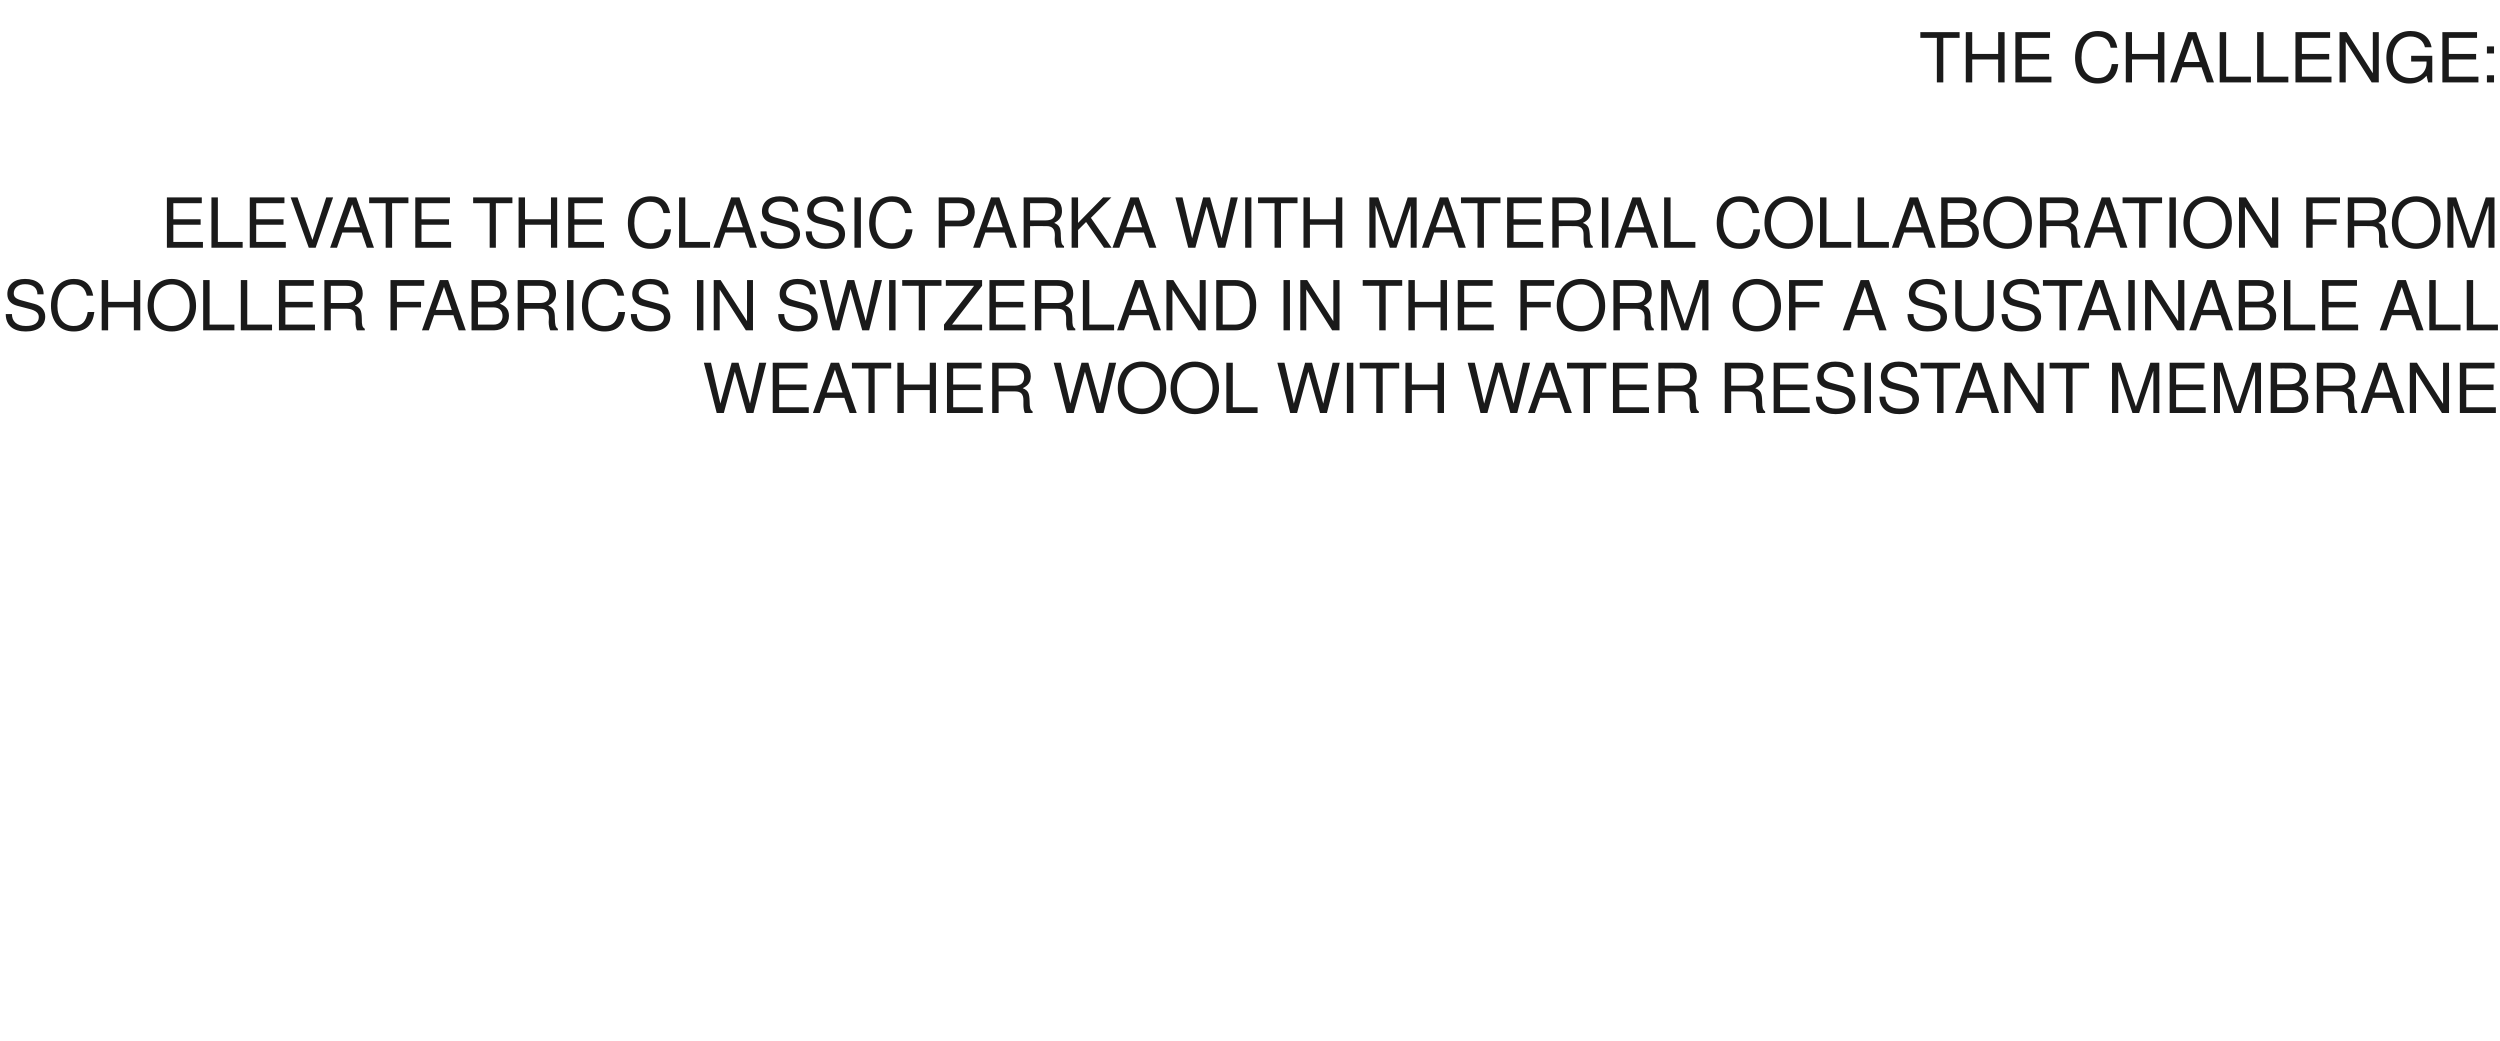
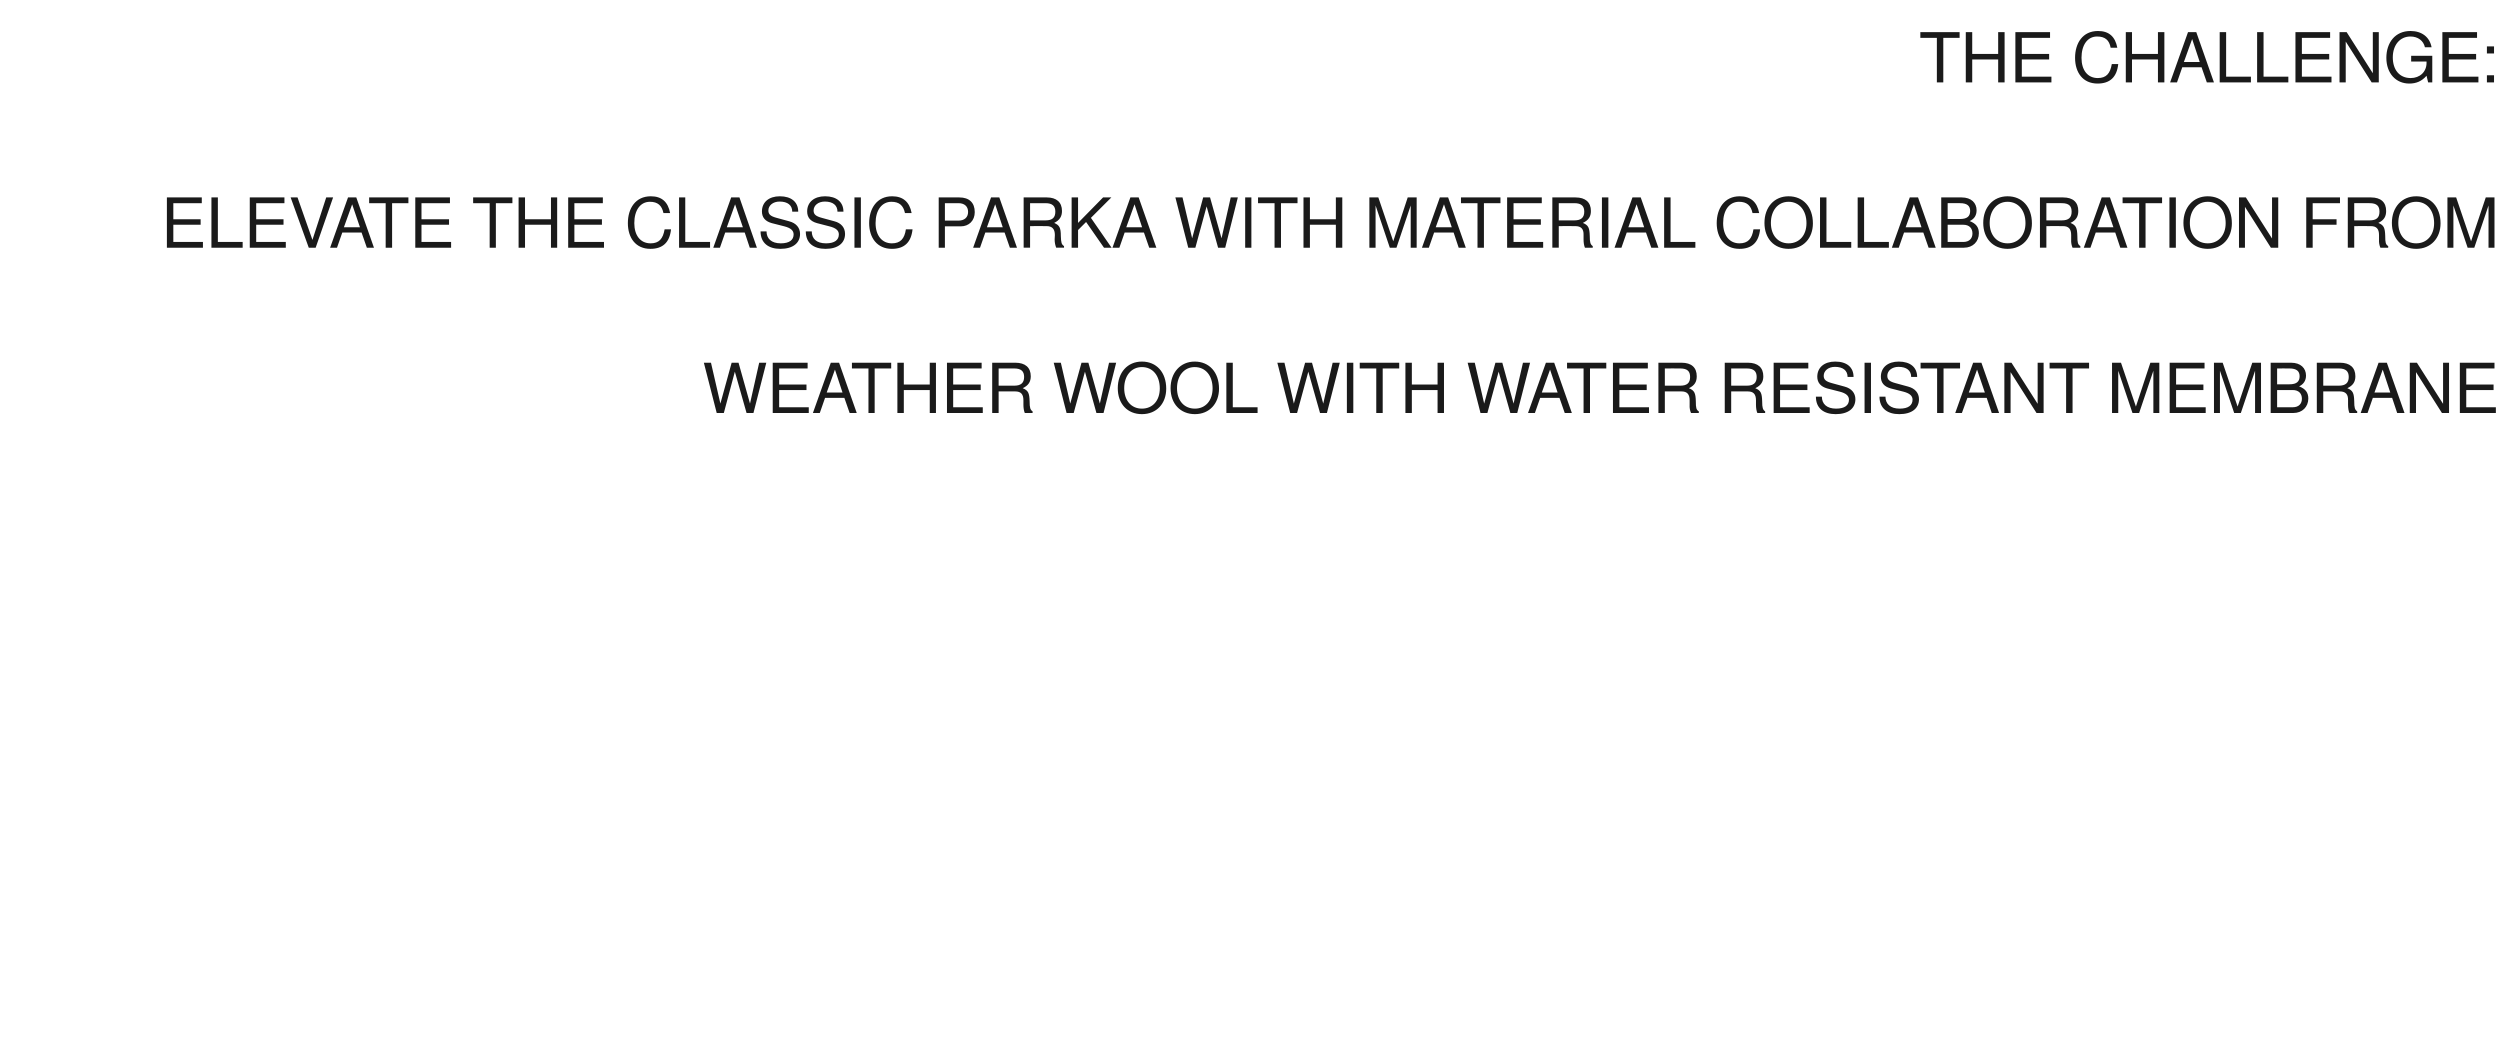
<svg xmlns="http://www.w3.org/2000/svg" version="1.1" width="1089px" height="453.5px" viewBox="0 -14 1089 453.5" style="top:-14px">
  <desc>THE CHALLENGE: ELEVATE THE CLASSIC PARKA WITH MATERIAL COLLABORATION FROM SCHOLLER FABRICS IN SWITZERLAND IN THE FORM...</desc>
  <defs />
  <g id="Polygon369771">
    <path d="m328.2 165.9h-3l-5.1-18l-4.8 18h-3.1l-5.6-21.9h3.1l4.1 17.8l4.9-17.8h3l5 17.8l4-17.8h3.1l-5.6 21.9zm8.4 0V144h15.2v2.5h-12.4v7h11.9v2.4h-11.9v7.5h12.9v2.5h-15.7zm33.5 0l-2.3-6.6h-8.4l-2.3 6.6h-3l7.8-21.9h3.6l7.7 21.9h-3.1zm-6.4-18.9l-3.6 10h6.9l-3.3-10zm17.3-.5v19.4h-2.7v-19.4h-7.2V144h17.1v2.5H381zm24 19.4v-10h-11.3v10h-2.8V144h2.8v9.5H405V144h2.7v21.9H405zm7.5 0V144h15.1v2.5h-12.4v7h12v2.4h-12v7.5h12.9v2.5h-15.6zm33.9 0c-.4-.9-.6-2.2-.6-3.6v-1.9c0-2.7-1.1-3.9-3.6-3.9c.01-.05-7.2 0-7.2 0v9.4h-2.8V144h10.1c4.3 0 6.7 2.1 6.7 5.9c0 2.4-1 4-3.5 5.2c2.4 1 2.9 2.1 3 5.7c0 2.9.3 3.7 1.3 4.4v.7s-3.39-.03-3.4 0zm-4.6-19.4c-.04-.04-6.8 0-6.8 0v7.5s6.76-.01 6.8 0c2.9 0 4.3-1.2 4.3-3.8c0-2.4-1.2-3.7-4.3-3.7zm38.9 19.4h-3.1l-5-18l-4.9 18h-3.1L459 144h3.1l4.1 17.8l4.9-17.8h3l5 17.8l4-17.8h3.1l-5.5 21.9zm16.7.5c-6.3 0-10.5-4.5-10.5-11.3c0-6.8 4.2-11.6 10.5-11.6c6.4 0 10.6 4.7 10.6 11.8c0 6.4-4.1 11.1-10.6 11.1zm0-20.5c-4.6 0-7.7 3.8-7.7 9.2c0 5.4 3.1 8.9 7.7 8.9c4.7 0 7.8-3.5 7.8-8.8c0-5.5-3-9.3-7.8-9.3zm23.1 20.5c-6.3 0-10.6-4.5-10.6-11.3c0-6.8 4.3-11.6 10.5-11.6c6.4 0 10.6 4.7 10.6 11.8c0 6.4-4.1 11.1-10.5 11.1zm-.1-20.5c-4.6 0-7.7 3.8-7.7 9.2c0 5.4 3.1 8.9 7.8 8.9c4.6 0 7.7-3.5 7.7-8.8c0-5.5-3-9.3-7.8-9.3zm13.8 20V144h2.8v19.4h10.8v2.5h-13.6zm43.8 0h-3l-5.1-18l-4.9 18h-3l-5.6-21.9h3.1l4.1 17.8l4.9-17.8h3l4.9 17.8l4.1-17.8h3.1l-5.6 21.9zm8.7 0V144h2.8v21.9h-2.8zm15.6-19.4v19.4h-2.8v-19.4h-7.2V144h17.2v2.5h-7.2zm23.9 19.4v-10H615v10h-2.8V144h2.8v9.5h11.2V144h2.8v21.9h-2.8zm34.7 0h-3l-5.1-18l-4.9 18h-3l-5.6-21.9h3.1l4.1 17.8l4.9-17.8h3l4.9 17.8l4.1-17.8h3.1l-5.6 21.9zm20.7 0l-2.3-6.6h-8.4l-2.3 6.6h-3l7.8-21.9h3.6l7.7 21.9h-3.1zm-6.4-18.9l-3.6 10h6.9l-3.3-10zm17.4-.5v19.4h-2.8v-19.4h-7.2V144h17.1v2.5h-7.1zm10 19.4V144h15.2v2.5h-12.4v7h11.9v2.4h-11.9v7.5h12.9v2.5h-15.7zm34 0c-.4-.9-.7-2.2-.6-3.6v-1.9c0-2.7-1.1-3.9-3.6-3.9c0-.05-7.2 0-7.2 0v9.4h-2.8V144h10.1c4.3 0 6.6 2.1 6.6 5.9c0 2.4-.9 4-3.4 5.2c2.4 1 2.9 2.1 3 5.7c0 2.9.2 3.7 1.3 4.4v.7s-3.4-.03-3.4 0zm-4.7-19.4c.05-.04-6.7 0-6.7 0v7.5s6.75-.01 6.7 0c3 0 4.3-1.2 4.3-3.8c0-2.4-1.1-3.7-4.3-3.7zm33.6 19.4c-.4-.9-.6-2.2-.6-3.6v-1.9c0-2.7-1.1-3.9-3.6-3.9c.02-.05-7.2 0-7.2 0v9.4h-2.8V144h10.1c4.3 0 6.7 2.1 6.7 5.9c0 2.4-1 4-3.5 5.2c2.4 1 2.9 2.1 3 5.7c0 2.9.3 3.7 1.3 4.4v.7s-3.38-.03-3.4 0zm-4.6-19.4c-.03-.04-6.8 0-6.8 0v7.5s6.77-.01 6.8 0c2.9 0 4.3-1.2 4.3-3.8c0-2.4-1.2-3.7-4.3-3.7zm11.7 19.4V144h15.1v2.5h-12.3v7h11.9v2.4h-11.9v7.5h12.9v2.5h-15.7zm27 .5c-5.1 0-8.6-2.5-8.6-7.6h2.6c0 3.1 2.1 5.2 6.2 5.2c3.8 0 5.6-1.5 5.6-3.9c0-1.7-1.3-2.8-4-3.5l-5.5-1.4c-2.8-.8-4.3-2.5-4.3-5.1c0-4 3-6.6 7.8-6.6c5.1 0 8 2.5 8 6.7h-2.6c0-2.8-2-4.4-5.5-4.4c-2.9 0-4.9 1.7-4.9 3.9c0 1.7 1 2.5 3.6 3.2l5.5 1.5c3 .8 4.7 2.8 4.7 5.5c0 3.9-3 6.5-8.6 6.5zm12.6-.5V144h2.8v21.9h-2.8zm15.1.5c-5.1 0-8.6-2.5-8.6-7.6h2.6c0 3.1 2.1 5.2 6.2 5.2c3.8 0 5.6-1.5 5.6-3.9c0-1.7-1.3-2.8-4-3.5l-5.5-1.4c-2.9-.8-4.3-2.5-4.3-5.1c0-4 3-6.6 7.8-6.6c5 0 8 2.5 8 6.7h-2.6c0-2.8-2-4.4-5.5-4.4c-2.9 0-4.9 1.7-4.9 3.9c0 1.7 1 2.5 3.6 3.2l5.5 1.5c3 .8 4.7 2.8 4.7 5.5c0 3.9-3 6.5-8.6 6.5zm19.3-19.9v19.4h-2.8v-19.4h-7.2V144h17.2v2.5h-7.2zm21 19.4l-2.2-6.6H857l-2.4 6.6h-2.9l7.8-21.9h3.6l7.7 21.9h-3.2zm-6.4-18.9l-3.6 10h7l-3.4-10zm25.9 18.9l-11.3-17.8v17.8h-2.7V144h3.1l11.4 17.9V144h2.6v21.9h-3.1zm15.7-19.4v19.4H900v-19.4h-7.2V144H910v2.5h-7.2zm35.2 19.4v-18.4l-6.2 18.4h-2.9l-6.2-18.4v18.4H920V144h3.9l6.5 19.1l6.3-19.1h3.9v21.9H938zm7.1 0V144h15.2v2.5h-12.4v7h11.9v2.4h-11.9v7.5h12.9v2.5h-15.7zm37.2 0v-18.4l-6.2 18.4h-2.9l-6.2-18.4v18.4h-2.6V144h3.8l6.5 19.1l6.4-19.1h3.8v21.9h-2.6zm16.7 0c0-.03-9.9 0-9.9 0V144h8.9c4.2 0 6.5 2.4 6.5 5.6c0 2.2-1.1 3.8-3 4.7c2.8 1.1 4 2.7 4 5.3c0 3.6-2.6 6.3-6.5 6.3zm-1.7-19.4c.02-.04-5.4 0-5.4 0v6.9s5.42.02 5.4 0c3.1 0 4.4-1.2 4.4-3.5c0-2.2-1.3-3.4-4.4-3.4zm1.4 9.4c.03-.02-6.8 0-6.8 0v7.5s6.83.01 6.8 0c2.7 0 4-1.6 4-3.7c0-2.2-1.3-3.8-4-3.8zm24.7 10c-.4-.9-.6-2.2-.6-3.6v-1.9c.1-2.7-1.1-3.9-3.6-3.9c.02-.05-7.2 0-7.2 0v9.4h-2.8V144h10.1c4.3 0 6.7 2.1 6.7 5.9c0 2.4-1 4-3.5 5.2c2.4 1 2.9 2.1 3 5.7c0 2.9.3 3.7 1.3 4.4v.7s-3.38-.03-3.4 0zm-4.6-19.4c-.03-.04-6.8 0-6.8 0v7.5s6.77-.01 6.8 0c2.9 0 4.3-1.2 4.3-3.8c0-2.4-1.2-3.7-4.3-3.7zm25.4 19.4l-2.2-6.6h-8.4l-2.3 6.6h-3l7.8-21.9h3.6l7.7 21.9h-3.2zm-6.3-18.9l-3.6 10h6.9l-3.3-10zm25.8 18.9l-11.3-17.8v17.8h-2.7V144h3.1l11.4 17.9V144h2.6v21.9h-3.1zm7.8 0V144h15.1v2.5h-12.3v7h11.9v2.4h-11.9v7.5h12.9v2.5h-15.7z" stroke="none" fill="#1a1a1a" />
  </g>
  <g id="Polygon369770">
-     <path d="m11.2 130.4c-5.2 0-8.7-2.5-8.7-7.6h2.7c0 3.1 2 5.2 6.1 5.2c3.8 0 5.6-1.5 5.6-3.9c0-1.7-1.2-2.8-4-3.5l-5.4-1.4c-2.9-.8-4.3-2.5-4.3-5.1c0-4 2.9-6.6 7.7-6.6c5.1 0 8.1 2.5 8.1 6.7h-2.7c0-2.8-2-4.4-5.4-4.4c-3 0-4.9 1.7-4.9 3.9c0 1.7.9 2.5 3.6 3.2l5.5 1.5c2.9.8 4.6 2.8 4.6 5.5c0 3.9-3 6.5-8.5 6.5zm20.9 0c-6.5 0-9.9-4.8-9.9-11.2c0-6.4 3.4-11.7 10-11.7c4.8 0 7.5 2.5 8.4 7.3h-2.8c-.7-3.3-2.5-4.9-5.9-4.9c-4.3 0-6.9 3.7-6.9 9.3c0 5.4 2.7 8.8 7.1 8.8c3.7 0 5.4-2 6.1-6.1h2.9c-.7 5.7-3.7 8.5-9 8.5zm26.2-.5v-10H47.1v10h-2.8V108h2.8v9.5h11.2V108h2.8v21.9h-2.8zm16.5.5c-6.3 0-10.5-4.5-10.5-11.3c0-6.8 4.2-11.6 10.5-11.6c6.4 0 10.6 4.7 10.6 11.8c0 6.4-4.2 11.1-10.6 11.1zm0-20.5c-4.6 0-7.8 3.8-7.8 9.2c0 5.4 3.2 8.9 7.8 8.9c4.6 0 7.8-3.5 7.8-8.8c0-5.5-3.1-9.3-7.8-9.3zm13.7 20V108h2.8v19.4h10.8v2.5H88.5zm16.4 0V108h2.8v19.4h10.8v2.5h-13.6zm16.6 0V108h15.2v2.5h-12.4v7h11.9v2.4h-11.9v7.5h12.9v2.5h-15.7zm34 0c-.4-.9-.7-2.2-.6-3.6v-1.9c0-2.7-1.2-3.9-3.6-3.9c-.02-.05-7.2 0-7.2 0v9.4h-2.8V108h10.1c4.3 0 6.6 2.1 6.6 5.9c0 2.4-1 4-3.4 5.2c2.4 1 2.9 2.1 3 5.7c0 2.9.2 3.7 1.3 4.4c-.03-.02 0 .7 0 .7c0 0-3.42-.03-3.4 0zm-4.7-19.4c.03-.04-6.7 0-6.7 0v7.5s6.73-.01 6.7 0c3 0 4.3-1.2 4.3-3.8c0-2.4-1.1-3.7-4.3-3.7zm22.1 0v7h10.5v2.4h-10.5v10h-2.8V108h14.7v2.5h-11.9zm26.9 19.4l-2.3-6.6h-8.4l-2.3 6.6h-3l7.8-21.9h3.6l7.7 21.9h-3.1zm-6.4-18.9l-3.6 10h7l-3.4-10zm21.8 18.9c.04-.03-9.8 0-9.8 0V108h8.8c4.2 0 6.5 2.4 6.5 5.6c0 2.2-1 3.8-3 4.7c2.8 1.1 4 2.7 4 5.3c0 3.6-2.5 6.3-6.5 6.3zm-1.6-19.4c-.04-.04-5.4 0-5.4 0v6.9s5.36.02 5.4 0c3 0 4.3-1.2 4.3-3.5c0-2.2-1.3-3.4-4.3-3.4zm1.4 9.4c-.03-.02-6.8 0-6.8 0v7.5s6.77.01 6.8 0c2.6 0 3.9-1.6 3.9-3.7c0-2.2-1.3-3.8-3.9-3.8zm24.7 10c-.4-.9-.7-2.2-.7-3.6l.1-1.9c0-2.7-1.2-3.9-3.6-3.9c-.04-.05-7.2 0-7.2 0v9.4h-2.8V108h10c4.3 0 6.7 2.1 6.7 5.9c0 2.4-1 4-3.4 5.2c2.3 1 2.9 2.1 2.9 5.7c.1 2.9.3 3.7 1.3 4.4c.05-.02 0 .7 0 .7c0 0-3.34-.03-3.3 0zm-4.7-19.4c.01-.04-6.7 0-6.7 0v7.5s6.71-.01 6.7 0c3 0 4.3-1.2 4.3-3.8c0-2.4-1.2-3.7-4.3-3.7zm12 19.4V108h2.8v21.9H247zm16.3.5c-6.4 0-9.8-4.8-9.8-11.2c0-6.4 3.3-11.7 9.9-11.7c4.8 0 7.6 2.5 8.5 7.3H269c-.7-3.3-2.5-4.9-5.9-4.9c-4.2 0-6.9 3.7-6.9 9.3c0 5.4 2.8 8.8 7.2 8.8c3.6 0 5.4-2 6-6.1h2.9c-.6 5.7-3.6 8.5-9 8.5zm20.1 0c-5.1 0-8.6-2.5-8.6-7.6h2.6c0 3.1 2.1 5.2 6.2 5.2c3.8 0 5.6-1.5 5.6-3.9c0-1.7-1.3-2.8-4-3.5l-5.5-1.4c-2.8-.8-4.3-2.5-4.3-5.1c0-4 3-6.6 7.8-6.6c5.1 0 8 2.5 8 6.7h-2.6c0-2.8-2-4.4-5.5-4.4c-2.9 0-4.9 1.7-4.9 3.9c0 1.7 1 2.5 3.6 3.2l5.5 1.5c3 .8 4.7 2.8 4.7 5.5c0 3.9-3 6.5-8.6 6.5zm20.2-.5V108h2.8v21.9h-2.8zm21.3 0l-11.4-17.8v17.8h-2.6V108h3l11.5 17.9V108h2.6v21.9h-3.1zm22.7.5c-5.1 0-8.6-2.5-8.6-7.6h2.6c0 3.1 2.1 5.2 6.2 5.2c3.8 0 5.6-1.5 5.6-3.9c0-1.7-1.3-2.8-4-3.5l-5.5-1.4c-2.8-.8-4.3-2.5-4.3-5.1c0-4 3-6.6 7.8-6.6c5.1 0 8 2.5 8 6.7h-2.6c0-2.8-2-4.4-5.5-4.4c-2.9 0-4.9 1.7-4.9 3.9c0 1.7 1 2.5 3.6 3.2l5.5 1.5c3 .8 4.7 2.8 4.7 5.5c0 3.9-3 6.5-8.6 6.5zm31-.5h-3l-5.1-18l-4.8 18h-3.1L357 108h3.1l4.1 17.8l4.9-17.8h3l5 17.8l4-17.8h3.1l-5.6 21.9zm8.7 0V108h2.8v21.9h-2.8zm15.6-19.4v19.4h-2.7v-19.4H393V108h17.1v2.5h-7.2zm8.3 19.4v-2.5l13.1-16.9H412V108h15.8v2.5l-13.1 16.9h13.1v2.5h-16.6zm19.8 0V108h15.2v2.5h-12.4v7h11.9v2.4h-11.9v7.5h12.9v2.5H431zm34 0c-.4-.9-.7-2.2-.6-3.6v-1.9c0-2.7-1.2-3.9-3.6-3.9c-.02-.05-7.2 0-7.2 0v9.4h-2.8V108h10.1c4.3 0 6.6 2.1 6.6 5.9c0 2.4-1 4-3.4 5.2c2.4 1 2.9 2.1 3 5.7c0 2.9.2 3.7 1.3 4.4c-.03-.02 0 .7 0 .7c0 0-3.42-.03-3.4 0zm-4.7-19.4c.03-.04-6.7 0-6.7 0v7.5s6.73-.01 6.7 0c3 0 4.3-1.2 4.3-3.8c0-2.4-1.1-3.7-4.3-3.7zm11.4 19.4V108h2.8v19.4h10.8v2.5h-13.6zm30.9 0l-2.2-6.6h-8.5l-2.3 6.6h-3l7.8-21.9h3.6l7.7 21.9h-3.1zm-6.4-18.9l-3.6 10h7l-3.4-10zm25.8 18.9l-11.3-17.8v17.8h-2.6V108h3l11.5 17.9V108h2.6v21.9H522zm16.2 0c.04-.03-8.4 0-8.4 0V108h8.4c5.6 0 9 4.1 9 10.9c0 6.8-3.4 11-9 11zm-.4-19.4c-.04-.04-5.2 0-5.2 0v16.9h5.2c4.3 0 6.6-2.9 6.6-8.4c0-5.6-2.3-8.5-6.6-8.5zm21.3 19.4V108h2.8v21.9h-2.8zm21.2 0L569 112.1v17.8h-2.6V108h3l11.4 17.9V108h2.7v21.9h-3.2zm23.3-19.4v19.4h-2.8v-19.4h-7.2V108h17.2v2.5h-7.2zm23.9 19.4v-10h-11.2v10h-2.8V108h2.8v9.5h11.2V108h2.8v21.9h-2.8zm7.5 0V108h15.2v2.5h-12.4v7h11.9v2.4h-11.9v7.5h12.9v2.5H635zm30.1-19.4v7h10.4v2.4h-10.4v10h-2.8V108H677v2.5h-11.9zm23.6 19.9c-6.3 0-10.6-4.5-10.6-11.3c0-6.8 4.3-11.6 10.6-11.6c6.4 0 10.5 4.7 10.5 11.8c0 6.4-4.1 11.1-10.5 11.1zm0-20.5c-4.7 0-7.8 3.8-7.8 9.2c0 5.4 3.1 8.9 7.8 8.9c4.6 0 7.8-3.5 7.8-8.8c0-5.5-3.1-9.3-7.8-9.3zm28.3 20c-.4-.9-.7-2.2-.7-3.6l.1-1.9c0-2.7-1.2-3.9-3.6-3.9c-.02-.05-7.2 0-7.2 0v9.4h-2.8V108h10.1c4.3 0 6.6 2.1 6.6 5.9c0 2.4-1 4-3.4 5.2c2.3 1 2.9 2.1 2.9 5.7c.1 2.9.3 3.7 1.4 4.4c-.03-.02 0 .7 0 .7c0 0-3.42-.03-3.4 0zm-4.7-19.4c.03-.04-6.7 0-6.7 0v7.5s6.73-.01 6.7 0c3 0 4.3-1.2 4.3-3.8c0-2.4-1.2-3.7-4.3-3.7zm29.2 19.4v-18.4l-6.1 18.4h-3l-6.2-18.4v18.4h-2.6V108h3.8l6.5 19.1l6.4-19.1h3.9v21.9h-2.7zm23.8.5c-6.3 0-10.6-4.5-10.6-11.3c0-6.8 4.3-11.6 10.5-11.6c6.5 0 10.6 4.7 10.6 11.8c0 6.4-4.1 11.1-10.5 11.1zm-.1-20.5c-4.6 0-7.7 3.8-7.7 9.2c0 5.4 3.1 8.9 7.8 8.9c4.6 0 7.7-3.5 7.7-8.8c0-5.5-3-9.3-7.8-9.3zm16.9.6v7h10.4v2.4h-10.4v10h-2.8V108H794v2.5h-11.9zm36.5 19.4l-2.2-6.6H808l-2.3 6.6h-3l7.8-21.9h3.6l7.7 21.9h-3.2zm-6.3-18.9l-3.6 10h6.9l-3.3-10zm27.2 19.4c-5.1 0-8.6-2.5-8.6-7.6h2.6c0 3.1 2.1 5.2 6.2 5.2c3.8 0 5.6-1.5 5.6-3.9c0-1.7-1.3-2.8-4-3.5l-5.5-1.4c-2.8-.8-4.3-2.5-4.3-5.1c0-4 3-6.6 7.8-6.6c5.1 0 8 2.5 8 6.7h-2.6c0-2.8-2-4.4-5.5-4.4c-2.9 0-4.9 1.7-4.9 3.9c0 1.7 1 2.5 3.6 3.2l5.5 1.5c3 .8 4.7 2.8 4.7 5.5c0 3.9-3 6.5-8.6 6.5zm20.5 0c-5.1 0-8.3-2.7-8.3-7.2c-.03.01 0-15.2 0-15.2h2.8s-.04 15.21 0 15.2c0 3.2 2.3 4.8 5.5 4.8c3.6 0 5.7-1.8 5.7-4.8c-.02.01 0-15.2 0-15.2h2.8s-.03 15.21 0 15.2c0 4.4-3.3 7.2-8.5 7.2zm20.5 0c-5.1 0-8.6-2.5-8.6-7.6h2.6c0 3.1 2.1 5.2 6.2 5.2c3.8 0 5.6-1.5 5.6-3.9c0-1.7-1.3-2.8-4-3.5l-5.5-1.4c-2.8-.8-4.2-2.5-4.2-5.1c0-4 2.9-6.6 7.7-6.6c5.1 0 8 2.5 8 6.7h-2.6c0-2.8-2-4.4-5.5-4.4c-2.9 0-4.9 1.7-4.9 3.9c0 1.7 1 2.5 3.6 3.2l5.5 1.5c3 .8 4.7 2.8 4.7 5.5c0 3.9-3 6.5-8.6 6.5zm19.4-19.9v19.4h-2.8v-19.4h-7.2V108H907v2.5h-7.1zm21 19.4l-2.3-6.6h-8.4l-2.3 6.6h-3l7.8-21.9h3.6l7.7 21.9h-3.1zm-6.4-18.9l-3.6 10h6.9l-3.3-10zm12.6 18.9V108h2.8v21.9h-2.8zm21.2 0L937 112.1v17.8h-2.6V108h3l11.4 17.9V108h2.7v21.9h-3.2zm21.3 0l-2.3-6.6h-8.4l-2.3 6.6h-3l7.8-21.9h3.6l7.7 21.9h-3.1zm-6.4-18.9l-3.6 10h6.9l-3.3-10zm21.8 18.9c.02-.03-9.8 0-9.8 0V108h8.8c4.2 0 6.5 2.4 6.5 5.6c0 2.2-1 3.8-3 4.7c2.8 1.1 4 2.7 4 5.3c0 3.6-2.5 6.3-6.5 6.3zm-1.7-19.4c.04-.04-5.4 0-5.4 0v6.9s5.44.02 5.4 0c3.1 0 4.4-1.2 4.4-3.5c0-2.2-1.3-3.4-4.4-3.4zm1.5 9.4c-.05-.02-6.9 0-6.9 0v7.5h6.9c2.6 0 3.9-1.6 3.9-3.7c0-2.2-1.3-3.8-3.9-3.8zm10.1 10V108h2.8v19.4h10.8v2.5h-13.6zm16.6 0V108h15.2v2.5h-12.4v7h11.9v2.4h-11.9v7.5h12.9v2.5h-15.7zm41.1 0l-2.3-6.6h-8.4l-2.3 6.6h-3l7.8-21.9h3.6l7.7 21.9h-3.1zm-6.4-18.9l-3.6 10h6.9l-3.3-10zm12 18.9V108h2.8v19.4h10.8v2.5h-13.6zm16.3 0V108h2.8v19.4h10.8v2.5h-13.6z" stroke="none" fill="#1a1a1a" />
-   </g>
+     </g>
  <g id="Polygon369769">
    <path d="m72.7 93.9V72h15.2v2.5H75.5v7h11.9v2.4H75.5v7.5h12.9v2.5H72.7zm19.4 0V72h2.8v19.4h10.8v2.5H92.1zm16.7 0V72h15.1v2.5h-12.3v7h11.9v2.4h-11.9v7.5h12.9v2.5h-15.7zm28.7 0h-3L126.6 72h3l6.5 18.5l6-18.5h3l-7.6 21.9zm22.3 0l-2.3-6.6h-8.4l-2.3 6.6h-3l7.8-21.9h3.6l7.7 21.9h-3.1zM153.4 75l-3.6 10h7l-3.4-10zm17.4-.5v19.4H168V74.5h-7.2V72h17.1v2.5h-7.1zm10.1 19.4V72H196v2.5h-12.4v7h12v2.4h-12v7.5h12.9v2.5h-15.6zM216 74.5v19.4h-2.7V74.5h-7.2V72h17.1v2.5H216zm24 19.4v-10h-11.3v10h-2.8V72h2.8v9.5H240V72h2.7v21.9H240zm7.5 0V72h15.1v2.5h-12.4v7h12v2.4h-12v7.5h12.9v2.5h-15.6zm35.8.5c-6.4 0-9.8-4.8-9.8-11.2c0-6.4 3.3-11.7 10-11.7c4.8 0 7.5 2.5 8.4 7.3H289c-.7-3.3-2.5-4.9-5.9-4.9c-4.2 0-6.8 3.7-6.8 9.3c0 5.4 2.7 8.8 7.1 8.8c3.7 0 5.4-2 6.1-6.1h2.8c-.6 5.7-3.6 8.5-9 8.5zm12.5-.5V72h2.7v19.4h10.8v2.5h-13.5zm30.8 0l-2.2-6.6h-8.5l-2.3 6.6h-2.9l7.8-21.9h3.6l7.6 21.9h-3.1zM320.2 75l-3.6 10h7l-3.4-10zm19.7 19.4c-5.1 0-8.6-2.5-8.6-7.6h2.6c0 3.1 2.1 5.2 6.2 5.2c3.8 0 5.6-1.5 5.6-3.9c0-1.7-1.3-2.8-4-3.5l-5.5-1.4c-2.9-.8-4.3-2.5-4.3-5.1c0-4 3-6.6 7.8-6.6c5 0 8 2.5 8 6.7h-2.6c0-2.8-2-4.4-5.5-4.4c-2.9 0-4.9 1.7-4.9 3.9c0 1.7 1 2.5 3.6 3.2l5.5 1.5c3 .8 4.7 2.8 4.7 5.5c0 3.9-3 6.5-8.6 6.5zm19.7 0c-5.2 0-8.6-2.5-8.6-7.6h2.6c0 3.1 2 5.2 6.2 5.2c3.8 0 5.6-1.5 5.6-3.9c0-1.7-1.3-2.8-4.1-3.5l-5.4-1.4c-2.9-.8-4.3-2.5-4.3-5.1c0-4 3-6.6 7.8-6.6c5 0 8 2.5 8 6.7h-2.6c0-2.8-2-4.4-5.5-4.4c-2.9 0-4.9 1.7-4.9 3.9c0 1.7 1 2.5 3.6 3.2l5.5 1.5c3 .8 4.6 2.8 4.6 5.5c0 3.9-3 6.5-8.5 6.5zm12.6-.5V72h2.8v21.9h-2.8zm16.3.5c-6.4 0-9.9-4.8-9.9-11.2c0-6.4 3.4-11.7 10-11.7c4.8 0 7.6 2.5 8.5 7.3h-2.9c-.7-3.3-2.5-4.9-5.9-4.9c-4.2 0-6.9 3.7-6.9 9.3c0 5.4 2.8 8.8 7.1 8.8c3.7 0 5.5-2 6.1-6.1h2.9c-.6 5.7-3.6 8.5-9 8.5zm30-9.8h-6.9v9.3h-2.7V72h9c4.3 0 6.7 2.3 6.7 6.4c0 3.7-2.5 6.2-6.1 6.2zm-1-10.1c-.04-.04-5.9 0-5.9 0v7.6s5.86.04 5.9 0c2.6 0 4.2-1.4 4.2-3.8c0-2.4-1.6-3.8-4.2-3.8zm22.4 19.4l-2.3-6.6h-8.4l-2.3 6.6h-3l7.8-21.9h3.6l7.7 21.9h-3.1zM433.5 75l-3.6 10h6.9l-3.3-10zm26.6 18.9c-.4-.9-.7-2.2-.7-3.6l.1-1.9c0-2.7-1.2-3.9-3.6-3.9c-.04-.05-7.2 0-7.2 0v9.4h-2.8V72H456c4.2 0 6.6 2.1 6.6 5.9c0 2.4-1 4-3.4 5.2c2.3 1 2.9 2.1 2.9 5.7c.1 2.9.3 3.7 1.4 4.4c-.05-.02 0 .7 0 .7c0 0-3.44-.03-3.4 0zm-4.7-19.4c.01-.04-6.7 0-6.7 0v7.5s6.71-.01 6.7 0c3 0 4.3-1.2 4.3-3.8c0-2.4-1.2-3.7-4.3-3.7zm25.5 19.4l-7.8-11.2l-3.5 3.5v7.7h-2.8V72h2.8v11.1L480.5 72h3.6l-8.9 8.9l9 13h-3.3zm19.7 0l-2.3-6.6h-8.4l-2.3 6.6h-3l7.8-21.9h3.6l7.7 21.9h-3.1zM494.2 75l-3.6 10h6.9l-3.3-10zm39.5 18.9h-3.1l-5-18l-4.9 18h-3.1L512 72h3.1l4.2 17.8l4.8-17.8h3l5 17.8l4-17.8h3.1l-5.5 21.9zm8.7 0V72h2.7v21.9h-2.7zM558 74.5v19.4h-2.8V74.5H548V72h17.2v2.5H558zm23.9 19.4v-10h-11.3v10h-2.8V72h2.8v9.5h11.3V72h2.8v21.9h-2.8zm32.6 0V75.5l-6.2 18.4h-2.9l-6.2-18.4v18.4h-2.7V72h3.9l6.5 19.1l6.3-19.1h3.9v21.9h-2.6zm20.9 0l-2.2-6.6h-8.5l-2.3 6.6h-3l7.8-21.9h3.6l7.7 21.9h-3.1zM629 75l-3.6 10h7L629 75zm17.4-.5v19.4h-2.8V74.5h-7.2V72h17.2v2.5h-7.2zm10.1 19.4V72h15.1v2.5h-12.3v7h11.9v2.4h-11.9v7.5h12.9v2.5h-15.7zm33.9 0c-.4-.9-.6-2.2-.6-3.6v-1.9c.1-2.7-1.1-3.9-3.6-3.9c.03-.05-7.2 0-7.2 0v9.4h-2.8V72h10.1c4.3 0 6.7 2.1 6.7 5.9c0 2.4-1 4-3.5 5.2c2.4 1 2.9 2.1 3 5.7c0 2.9.3 3.7 1.3 4.4c.02-.02 0 .7 0 .7c0 0-3.37-.03-3.4 0zm-4.6-19.4c-.02-.04-6.8 0-6.8 0v7.5s6.78-.01 6.8 0c2.9 0 4.3-1.2 4.3-3.8c0-2.4-1.2-3.7-4.3-3.7zm12 19.4V72h2.8v21.9h-2.8zm21.5 0l-2.3-6.6h-8.4l-2.3 6.6h-3l7.8-21.9h3.6l7.7 21.9h-3.1zM712.9 75l-3.6 10h6.9l-3.3-10zm12 18.9V72h2.8v19.4h10.8v2.5h-13.6zm32.8.5c-6.4 0-9.9-4.8-9.9-11.2c0-6.4 3.4-11.7 10-11.7c4.8 0 7.6 2.5 8.5 7.3h-2.9c-.7-3.3-2.5-4.9-5.9-4.9c-4.2 0-6.9 3.7-6.9 9.3c0 5.4 2.8 8.8 7.1 8.8c3.7 0 5.5-2 6.1-6.1h2.9c-.6 5.7-3.6 8.5-9 8.5zm21.4 0c-6.3 0-10.5-4.5-10.5-11.3c0-6.8 4.2-11.6 10.5-11.6c6.4 0 10.6 4.7 10.6 11.8c0 6.4-4.1 11.1-10.6 11.1zm0-20.5c-4.6 0-7.7 3.8-7.7 9.2c0 5.4 3.1 8.9 7.7 8.9c4.7 0 7.8-3.5 7.8-8.8c0-5.5-3.1-9.3-7.8-9.3zm13.7 20V72h2.8v19.4h10.8v2.5h-13.6zm16.4 0V72h2.8v19.4h10.8v2.5h-13.6zm30.9 0l-2.3-6.6h-8.4l-2.3 6.6h-3l7.8-21.9h3.6l7.7 21.9h-3.1zM833.7 75l-3.6 10h6.9l-3.3-10zm21.8 18.9c.01-.03-9.9 0-9.9 0V72h8.9c4.2 0 6.5 2.4 6.5 5.6c0 2.2-1 3.8-3 4.7c2.8 1.1 4 2.7 4 5.3c0 3.6-2.6 6.3-6.5 6.3zm-1.7-19.4c.03-.04-5.4 0-5.4 0v6.9s5.43.02 5.4 0c3.1 0 4.4-1.2 4.4-3.5c0-2.2-1.3-3.4-4.4-3.4zm1.4 9.4c.04-.02-6.8 0-6.8 0v7.5s6.84.01 6.8 0c2.7 0 4-1.6 4-3.7c0-2.2-1.3-3.8-4-3.8zm19.3 10.5c-6.3 0-10.6-4.5-10.6-11.3c0-6.8 4.3-11.6 10.6-11.6c6.4 0 10.6 4.7 10.6 11.8c0 6.4-4.2 11.1-10.6 11.1zm0-20.5c-4.6 0-7.8 3.8-7.8 9.2c0 5.4 3.2 8.9 7.8 8.9c4.6 0 7.8-3.5 7.8-8.8c0-5.5-3.1-9.3-7.8-9.3zm28.3 20c-.4-.9-.7-2.2-.6-3.6v-1.9c0-2.7-1.1-3.9-3.6-3.9c-.01-.05-7.2 0-7.2 0v9.4h-2.8V72h10.1c4.3 0 6.6 2.1 6.6 5.9c0 2.4-.9 4-3.4 5.2c2.4 1 2.9 2.1 3 5.7c0 2.9.2 3.7 1.3 4.4c-.02-.02 0 .7 0 .7c0 0-3.41-.03-3.4 0zm-4.7-19.4c.04-.04-6.7 0-6.7 0v7.5s6.74-.01 6.7 0c3 0 4.3-1.2 4.3-3.8c0-2.4-1.1-3.7-4.3-3.7zm25.5 19.4l-2.2-6.6h-8.5l-2.3 6.6h-2.9l7.8-21.9h3.6l7.6 21.9h-3.1zM917.2 75l-3.6 10h7l-3.4-10zm17.4-.5v19.4h-2.8V74.5h-7.2V72h17.2v2.5h-7.2zM945 93.9V72h2.8v21.9H945zm16.7.5c-6.3 0-10.6-4.5-10.6-11.3c0-6.8 4.3-11.6 10.6-11.6c6.4 0 10.5 4.7 10.5 11.8c0 6.4-4.1 11.1-10.5 11.1zm0-20.5c-4.7 0-7.8 3.8-7.8 9.2c0 5.4 3.1 8.9 7.8 8.9c4.6 0 7.8-3.5 7.8-8.8c0-5.5-3.1-9.3-7.8-9.3zm27.5 20l-11.3-17.8v17.8h-2.6V72h3l11.4 17.9V72h2.7v21.9h-3.2zm18.2-19.4v7h10.4v2.4h-10.4v10h-2.8V72h14.7v2.5h-11.9zm29.5 19.4c-.4-.9-.7-2.2-.6-3.6v-1.9c0-2.7-1.1-3.9-3.6-3.9c-.01-.05-7.2 0-7.2 0v9.4h-2.8V72h10.1c4.3 0 6.6 2.1 6.6 5.9c0 2.4-.9 4-3.4 5.2c2.4 1 2.9 2.1 3 5.7c0 2.9.2 3.7 1.3 4.4c-.02-.02 0 .7 0 .7c0 0-3.41-.03-3.4 0zm-4.7-19.4c.04-.04-6.7 0-6.7 0v7.5s6.74-.01 6.7 0c3 0 4.3-1.2 4.3-3.8c0-2.4-1.1-3.7-4.3-3.7zm20.3 19.9c-6.3 0-10.6-4.5-10.6-11.3c0-6.8 4.3-11.6 10.6-11.6c6.4 0 10.6 4.7 10.6 11.8c0 6.4-4.2 11.1-10.6 11.1zm0-20.5c-4.7 0-7.8 3.8-7.8 9.2c0 5.4 3.1 8.9 7.8 8.9c4.6 0 7.8-3.5 7.8-8.8c0-5.5-3.1-9.3-7.8-9.3zm31.5 20V75.5l-6.2 18.4h-2.9l-6.2-18.4v18.4h-2.6V72h3.8l6.5 19.1l6.4-19.1h3.8v21.9h-2.6z" stroke="none" fill="#1a1a1a" />
  </g>
  <g id="Polygon369768">
    <path d="m846.5 2.5v19.4h-2.8V2.5h-7.2V0h17.1v2.5h-7.1zm23.9 19.4v-10h-11.3v10h-2.8V0h2.8v9.5h11.3V0h2.8v21.9h-2.8zm7.5 0V0H893v2.5h-12.3v7h11.9v2.4h-11.9v7.5h12.9v2.5h-15.7zm35.8.5c-6.4 0-9.8-4.8-9.8-11.2c0-6.4 3.3-11.7 10-11.7c4.8 0 7.5 2.5 8.4 7.3h-2.9c-.6-3.3-2.4-4.9-5.9-4.9c-4.2 0-6.8 3.7-6.8 9.3c0 5.4 2.7 8.8 7.1 8.8c3.7 0 5.4-2 6.1-6.1h2.8c-.6 5.7-3.6 8.5-9 8.5zm26.3-.5v-10h-11.3v10H926V0h2.7v9.5H940V0h2.8v21.9H940zm21.3 0l-2.3-6.6h-8.4l-2.3 6.6h-3L953.1 0h3.6l7.7 21.9h-3.1zM954.9 3l-3.6 10h6.9l-3.3-10zm12 18.9V0h2.8v19.4h10.8v2.5h-13.6zm16.3 0V0h2.8v19.4h10.8v2.5h-13.6zm16.7 0V0h15.1v2.5h-12.3v7h11.9v2.4h-11.9v7.5h12.9v2.5h-15.7zm33.2 0l-11.3-17.8v17.8h-2.7V0h3.1l11.4 17.9V0h2.6v21.9h-3.1zm24.6 0l-.7-2.9c-2.1 2.4-4.5 3.4-7.5 3.4c-5.9 0-10-4.5-10-11.2c0-6.6 3.8-11.7 10.5-11.7c5 0 8.4 2.7 9.2 7.1h-2.9c-.6-2.8-3-4.7-6.3-4.7c-4.6 0-7.7 3.7-7.7 9.1c0 5.4 2.9 9 7.8 9c4 0 6.9-2.7 6.9-6.6v-.6h-6.7v-2.5h9.2v11.6h-1.8zm6.2 0V0h15.1v2.5h-12.3v7h11.9v2.4h-11.9v7.5h12.9v2.5h-15.7zm19.4 0v-3.1h3.1v3.1h-3.1zm0-12.6V6.2h3.1v3.1h-3.1z" stroke="none" fill="#1a1a1a" />
  </g>
</svg>